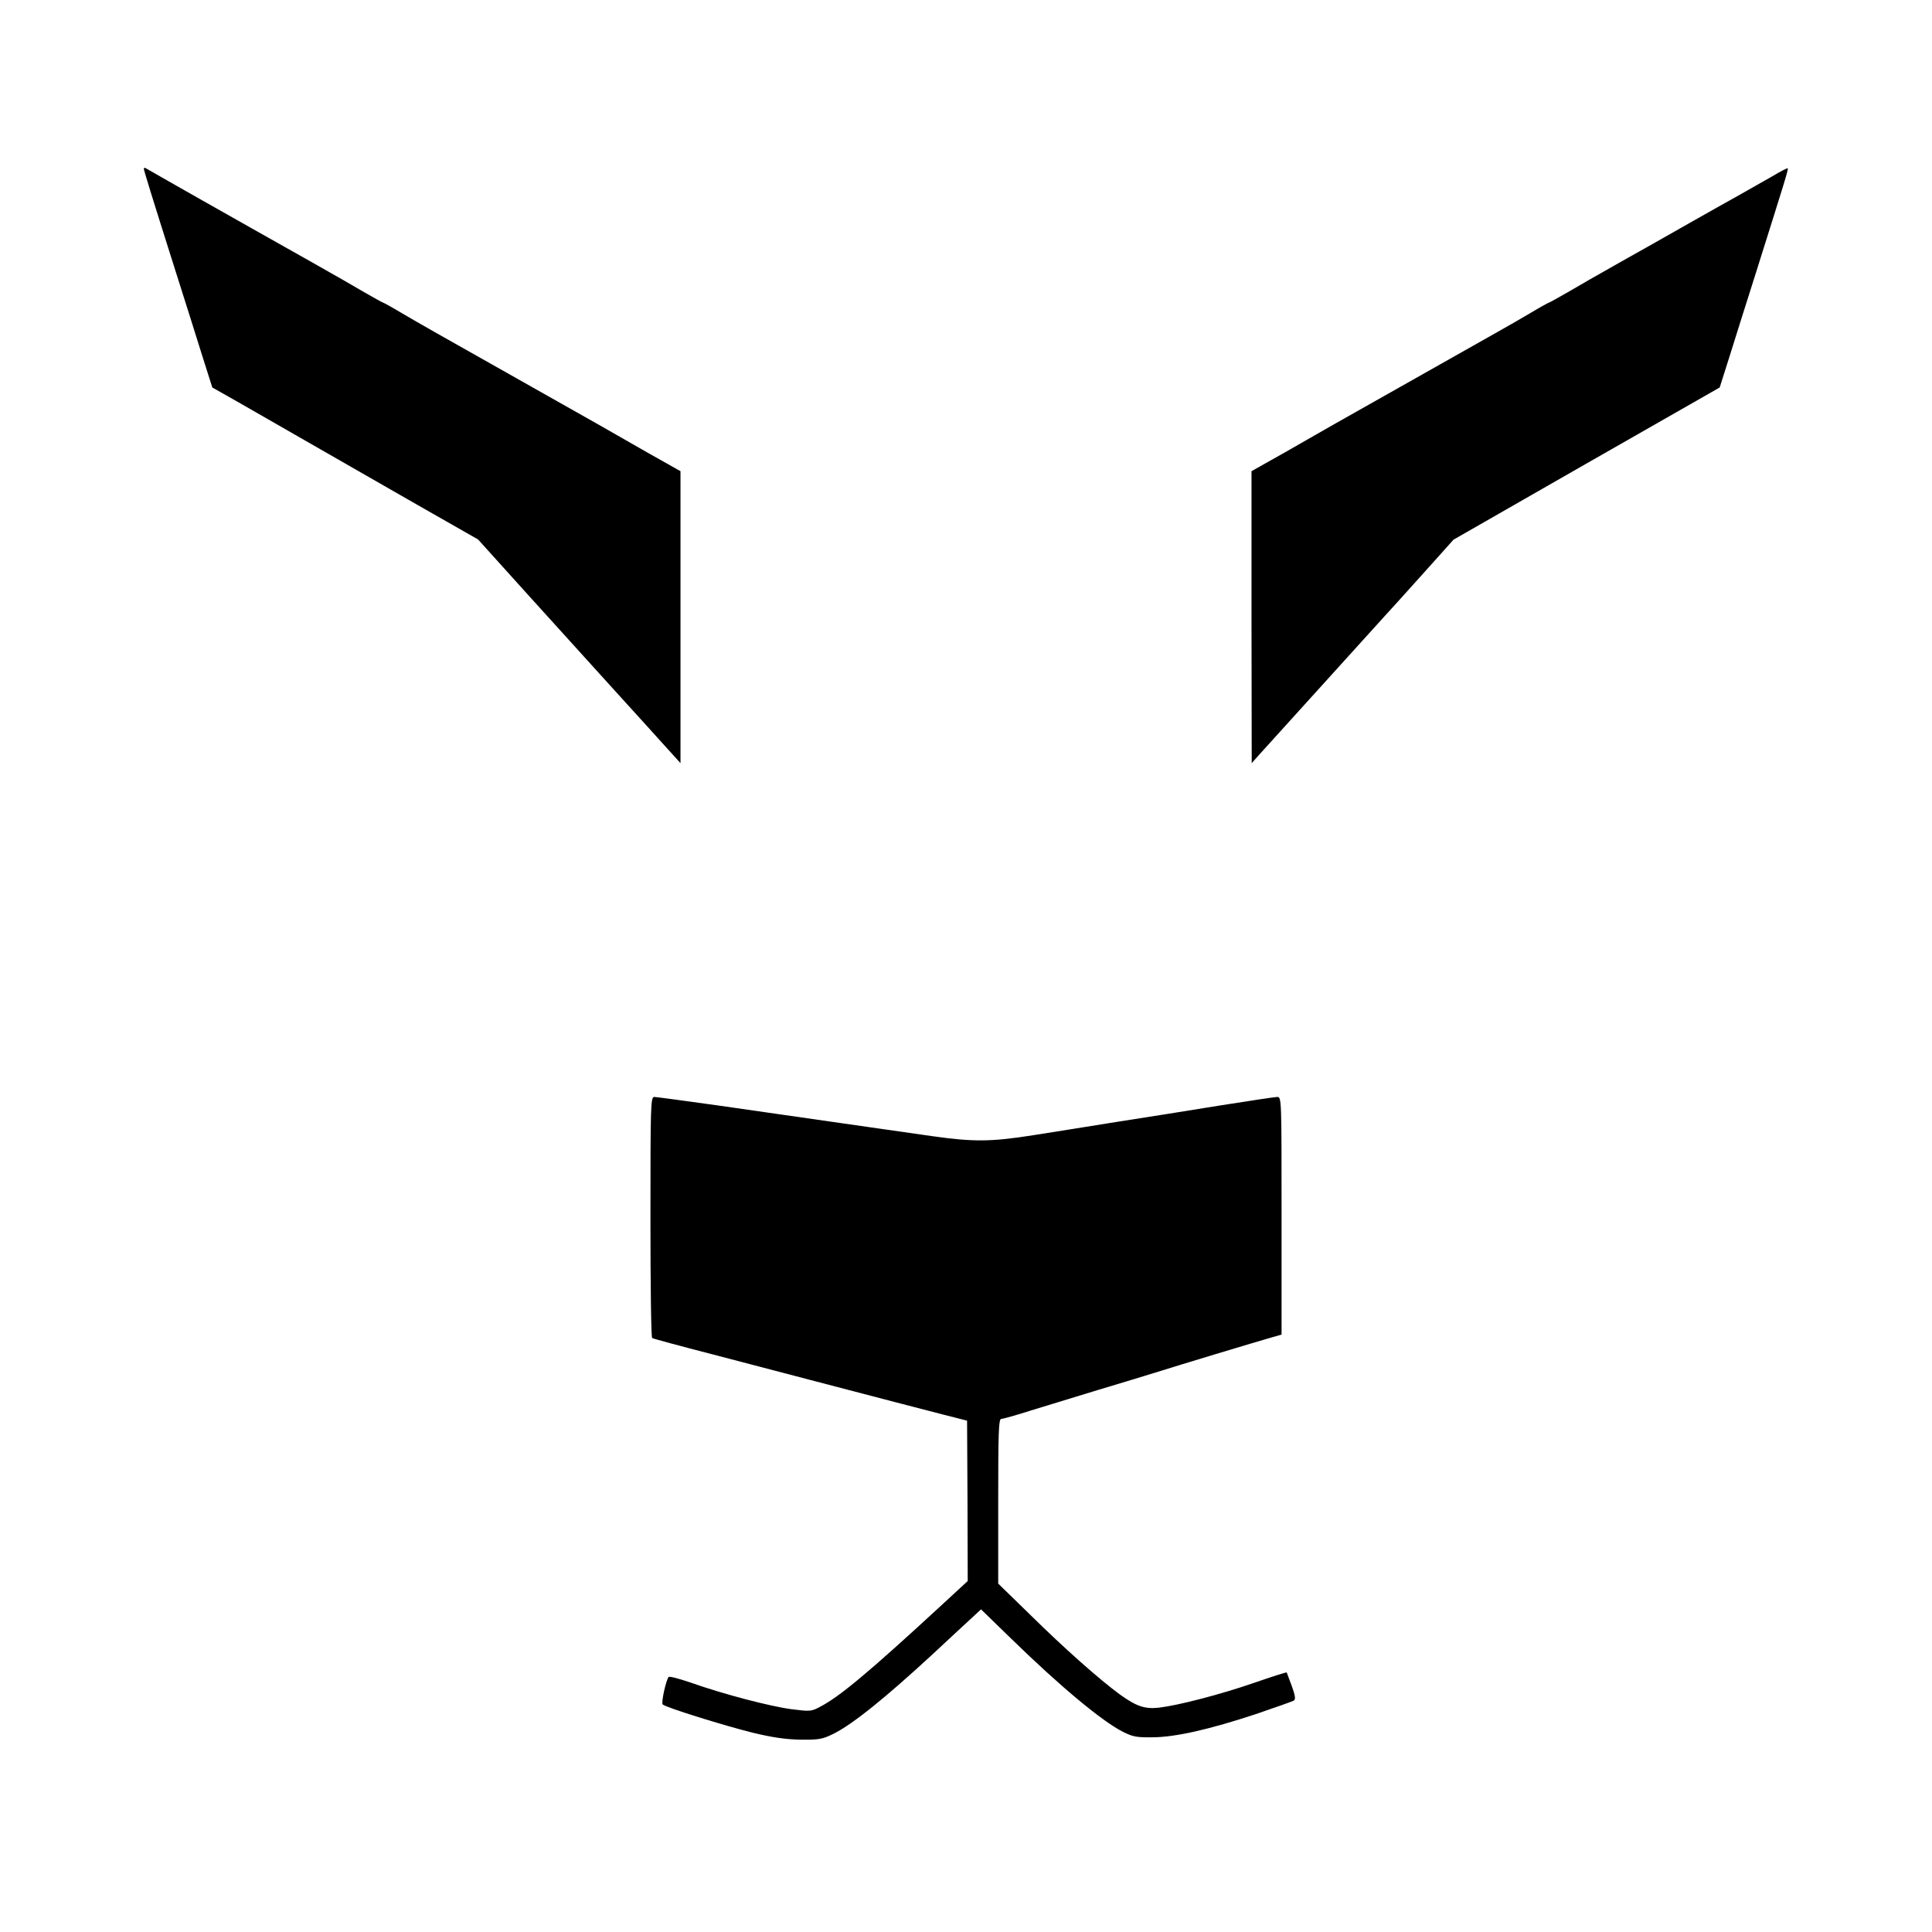
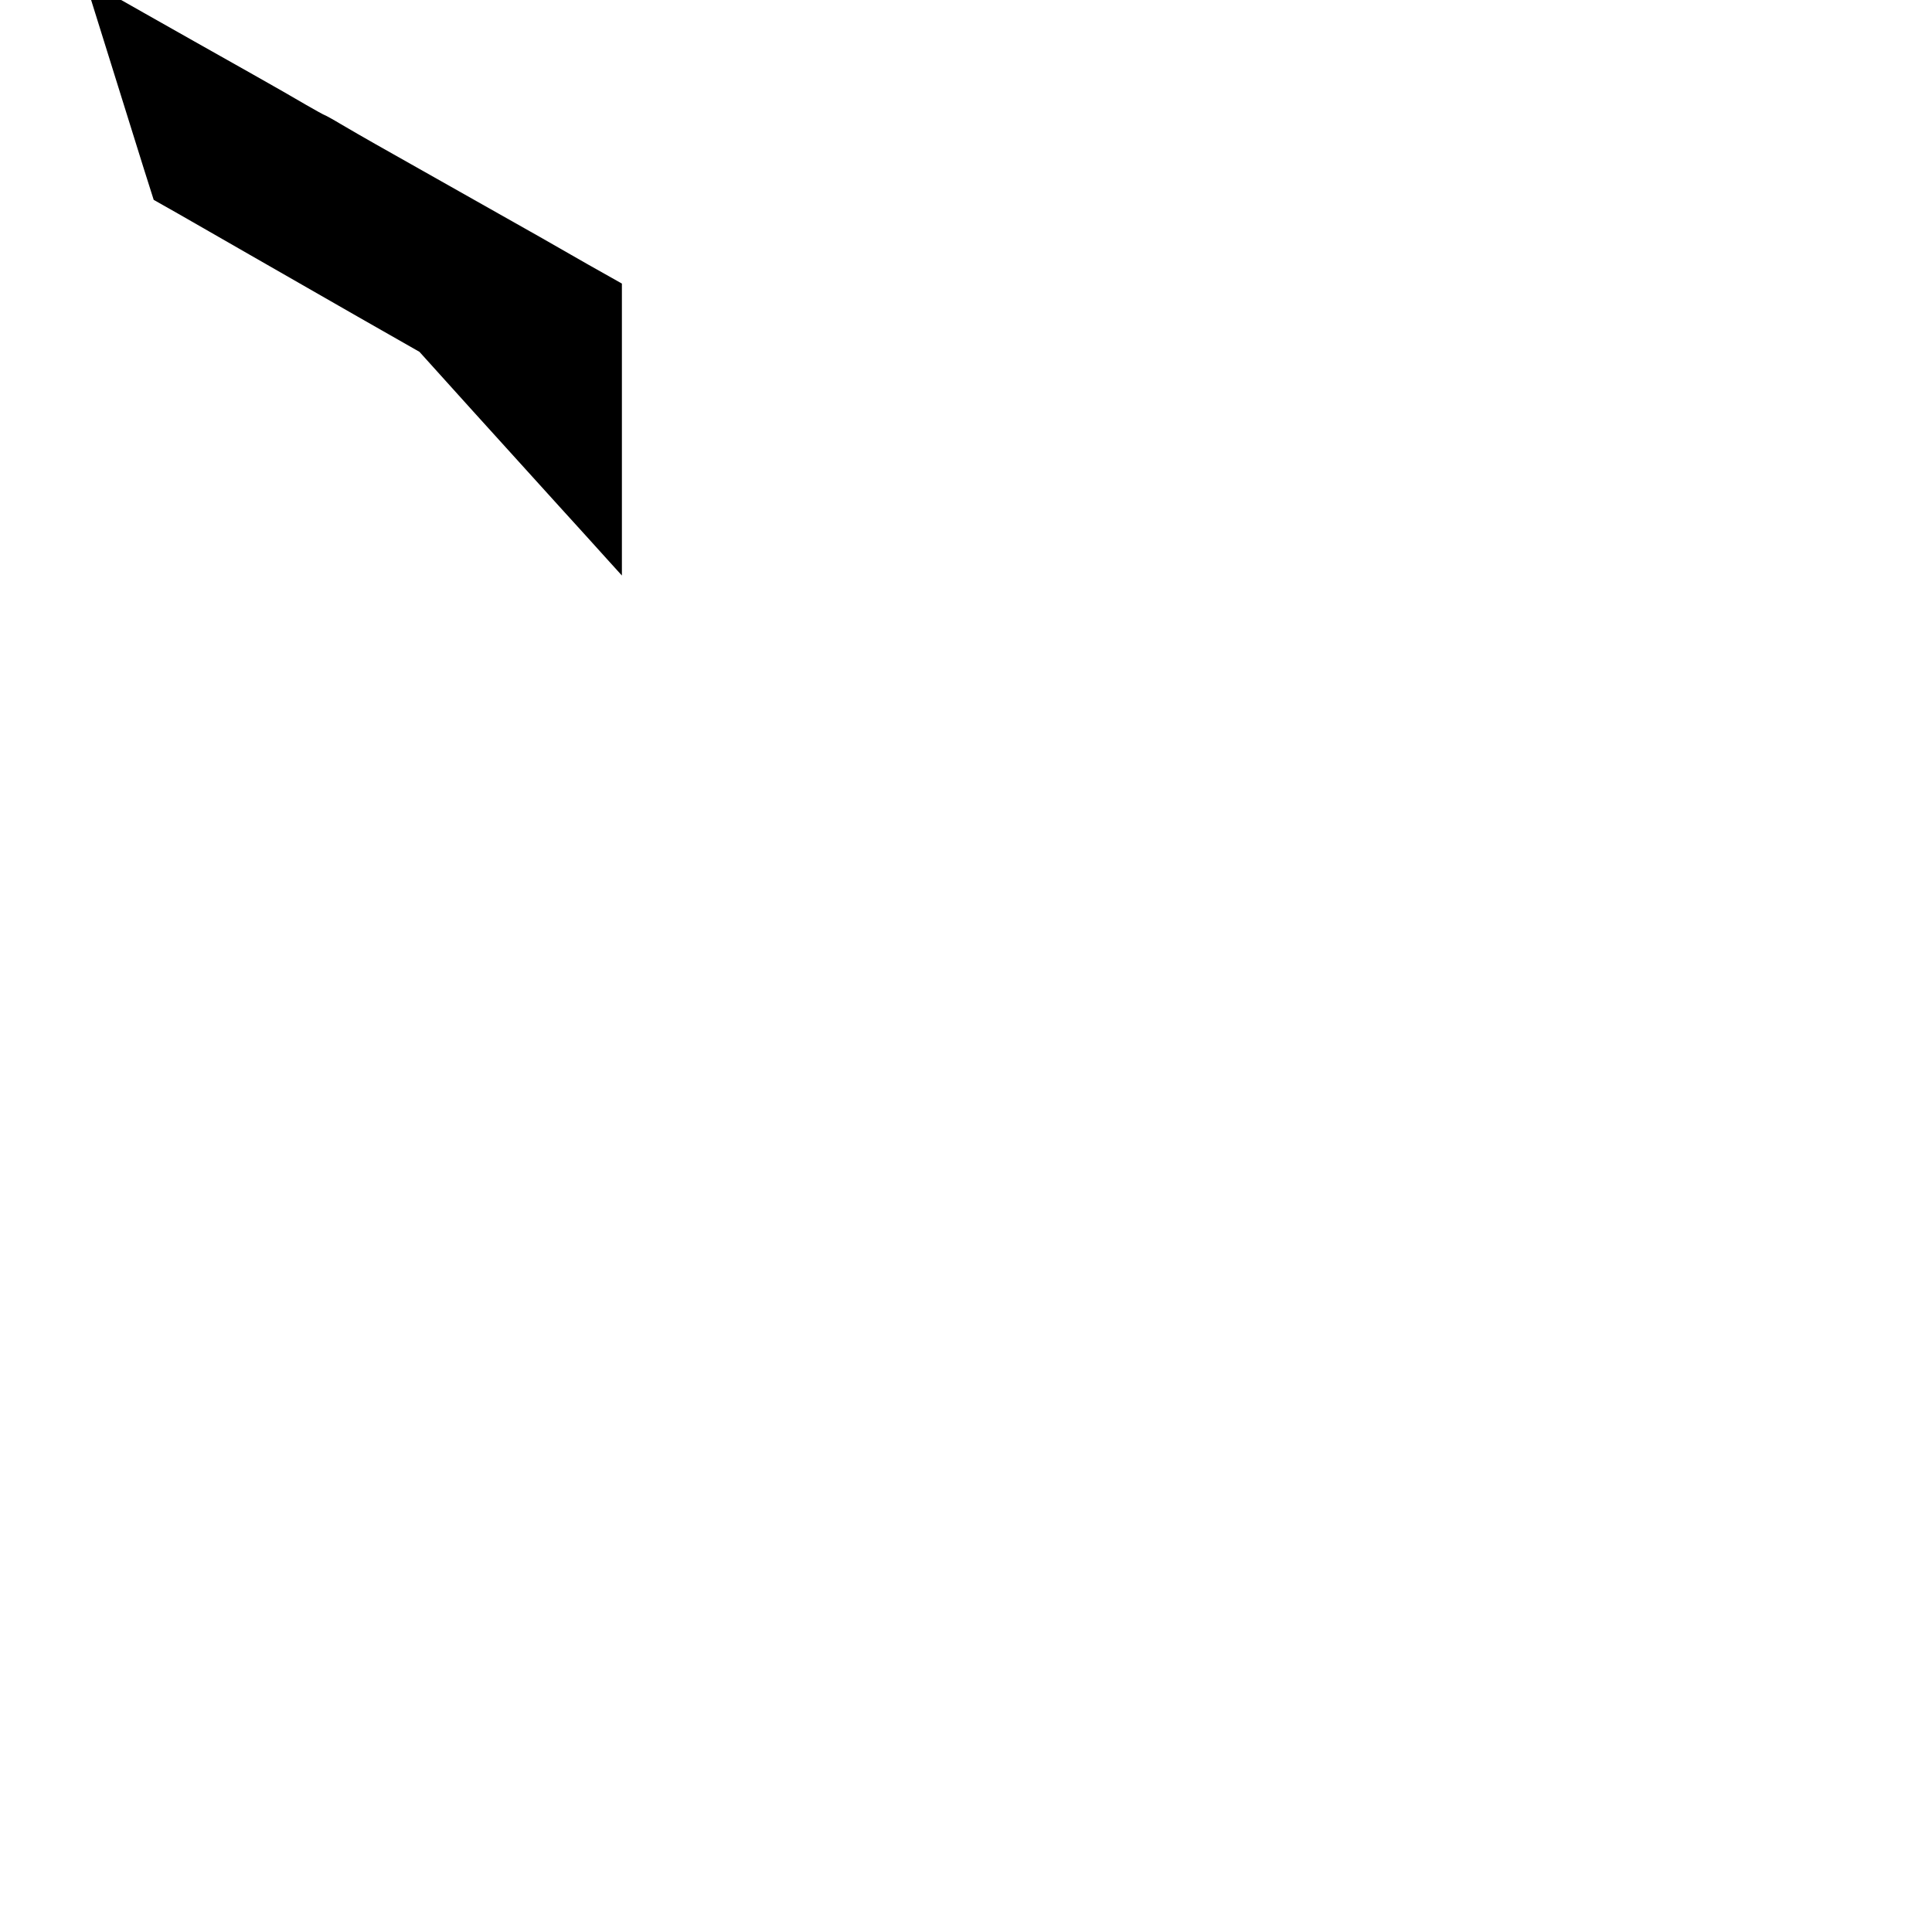
<svg xmlns="http://www.w3.org/2000/svg" version="1.0" width="900pt" height="900pt" viewBox="0 0 900 900" preserveAspectRatio="xMidYMid meet">
  <g transform="translate(0,900) scale(0.1,-0.1)" fill="#000000" stroke="none">
-     <path d="M670 8214 c0 -7 33 -115 150 -484 43 -135 98 -310 123 -390 l46 -145 113 -64 c62 -36 212 -121 333 -191 121 -69 349 -200 506 -290 l286 -163 249 -276 c137 -151 319 -352 404 -446 85 -93 185 -204 222 -245 l68 -75 0 680 0 680 -158 89 c-86 49 -186 106 -222 127 -168 95 -616 348 -765 432 -49 28 -123 70 -163 94 -40 24 -75 43 -77 43 -2 0 -42 22 -87 48 -46 27 -157 91 -248 142 -91 51 -214 121 -275 155 -60 34 -164 93 -230 130 -66 37 -151 86 -190 108 -38 22 -73 42 -77 44 -5 2 -8 1 -8 -3z" />
-     <path d="M8260 8181 c-36 -20 -105 -60 -155 -88 -49 -27 -157 -88 -240 -135 -82 -47 -224 -127 -315 -178 -91 -51 -202 -115 -248 -142 -45 -26 -85 -48 -87 -48 -2 0 -37 -19 -77 -43 -40 -24 -113 -66 -163 -94 -149 -84 -597 -337 -765 -432 -36 -21 -136 -78 -222 -127 l-158 -89 0 -680 1 -680 31 35 c46 51 465 514 593 655 61 66 156 173 213 236 l103 115 620 355 620 354 46 145 c25 80 80 255 123 390 132 419 152 482 148 486 -2 2 -33 -14 -68 -35z" />
-     <path d="M3030 3331 c0 -308 3 -562 8 -564 4 -3 129 -37 277 -75 149 -39 367 -96 485 -127 332 -87 475 -124 595 -155 l110 -28 2 -374 1 -373 -130 -120 c-331 -305 -467 -419 -558 -466 -41 -22 -47 -22 -134 -11 -98 13 -317 70 -469 124 -53 18 -98 30 -102 26 -12 -12 -36 -121 -28 -128 14 -14 291 -100 421 -132 91 -22 154 -31 222 -32 85 -1 101 2 152 27 89 44 242 167 468 376 63 59 139 129 167 155 l53 49 143 -139 c226 -220 418 -380 517 -431 48 -24 65 -27 140 -26 108 1 265 37 480 108 91 31 170 59 177 63 9 6 7 22 -9 67 -12 33 -23 62 -24 64 -2 2 -70 -20 -151 -48 -159 -55 -353 -105 -444 -116 -67 -7 -105 6 -183 62 -94 69 -260 216 -413 367 l-153 149 0 384 c0 318 2 383 14 383 7 0 69 17 137 39 68 21 210 64 314 96 105 31 231 70 280 85 88 28 449 137 533 161 l42 12 0 554 c0 543 0 553 -20 553 -10 0 -129 -18 -262 -39 -134 -22 -349 -56 -478 -76 -129 -21 -307 -49 -395 -63 -197 -31 -278 -32 -470 -5 -181 26 -631 90 -1005 144 -151 21 -283 39 -292 39 -17 0 -18 -33 -18 -559z" />
+     <path d="M670 8214 l46 -145 113 -64 c62 -36 212 -121 333 -191 121 -69 349 -200 506 -290 l286 -163 249 -276 c137 -151 319 -352 404 -446 85 -93 185 -204 222 -245 l68 -75 0 680 0 680 -158 89 c-86 49 -186 106 -222 127 -168 95 -616 348 -765 432 -49 28 -123 70 -163 94 -40 24 -75 43 -77 43 -2 0 -42 22 -87 48 -46 27 -157 91 -248 142 -91 51 -214 121 -275 155 -60 34 -164 93 -230 130 -66 37 -151 86 -190 108 -38 22 -73 42 -77 44 -5 2 -8 1 -8 -3z" />
  </g>
</svg>